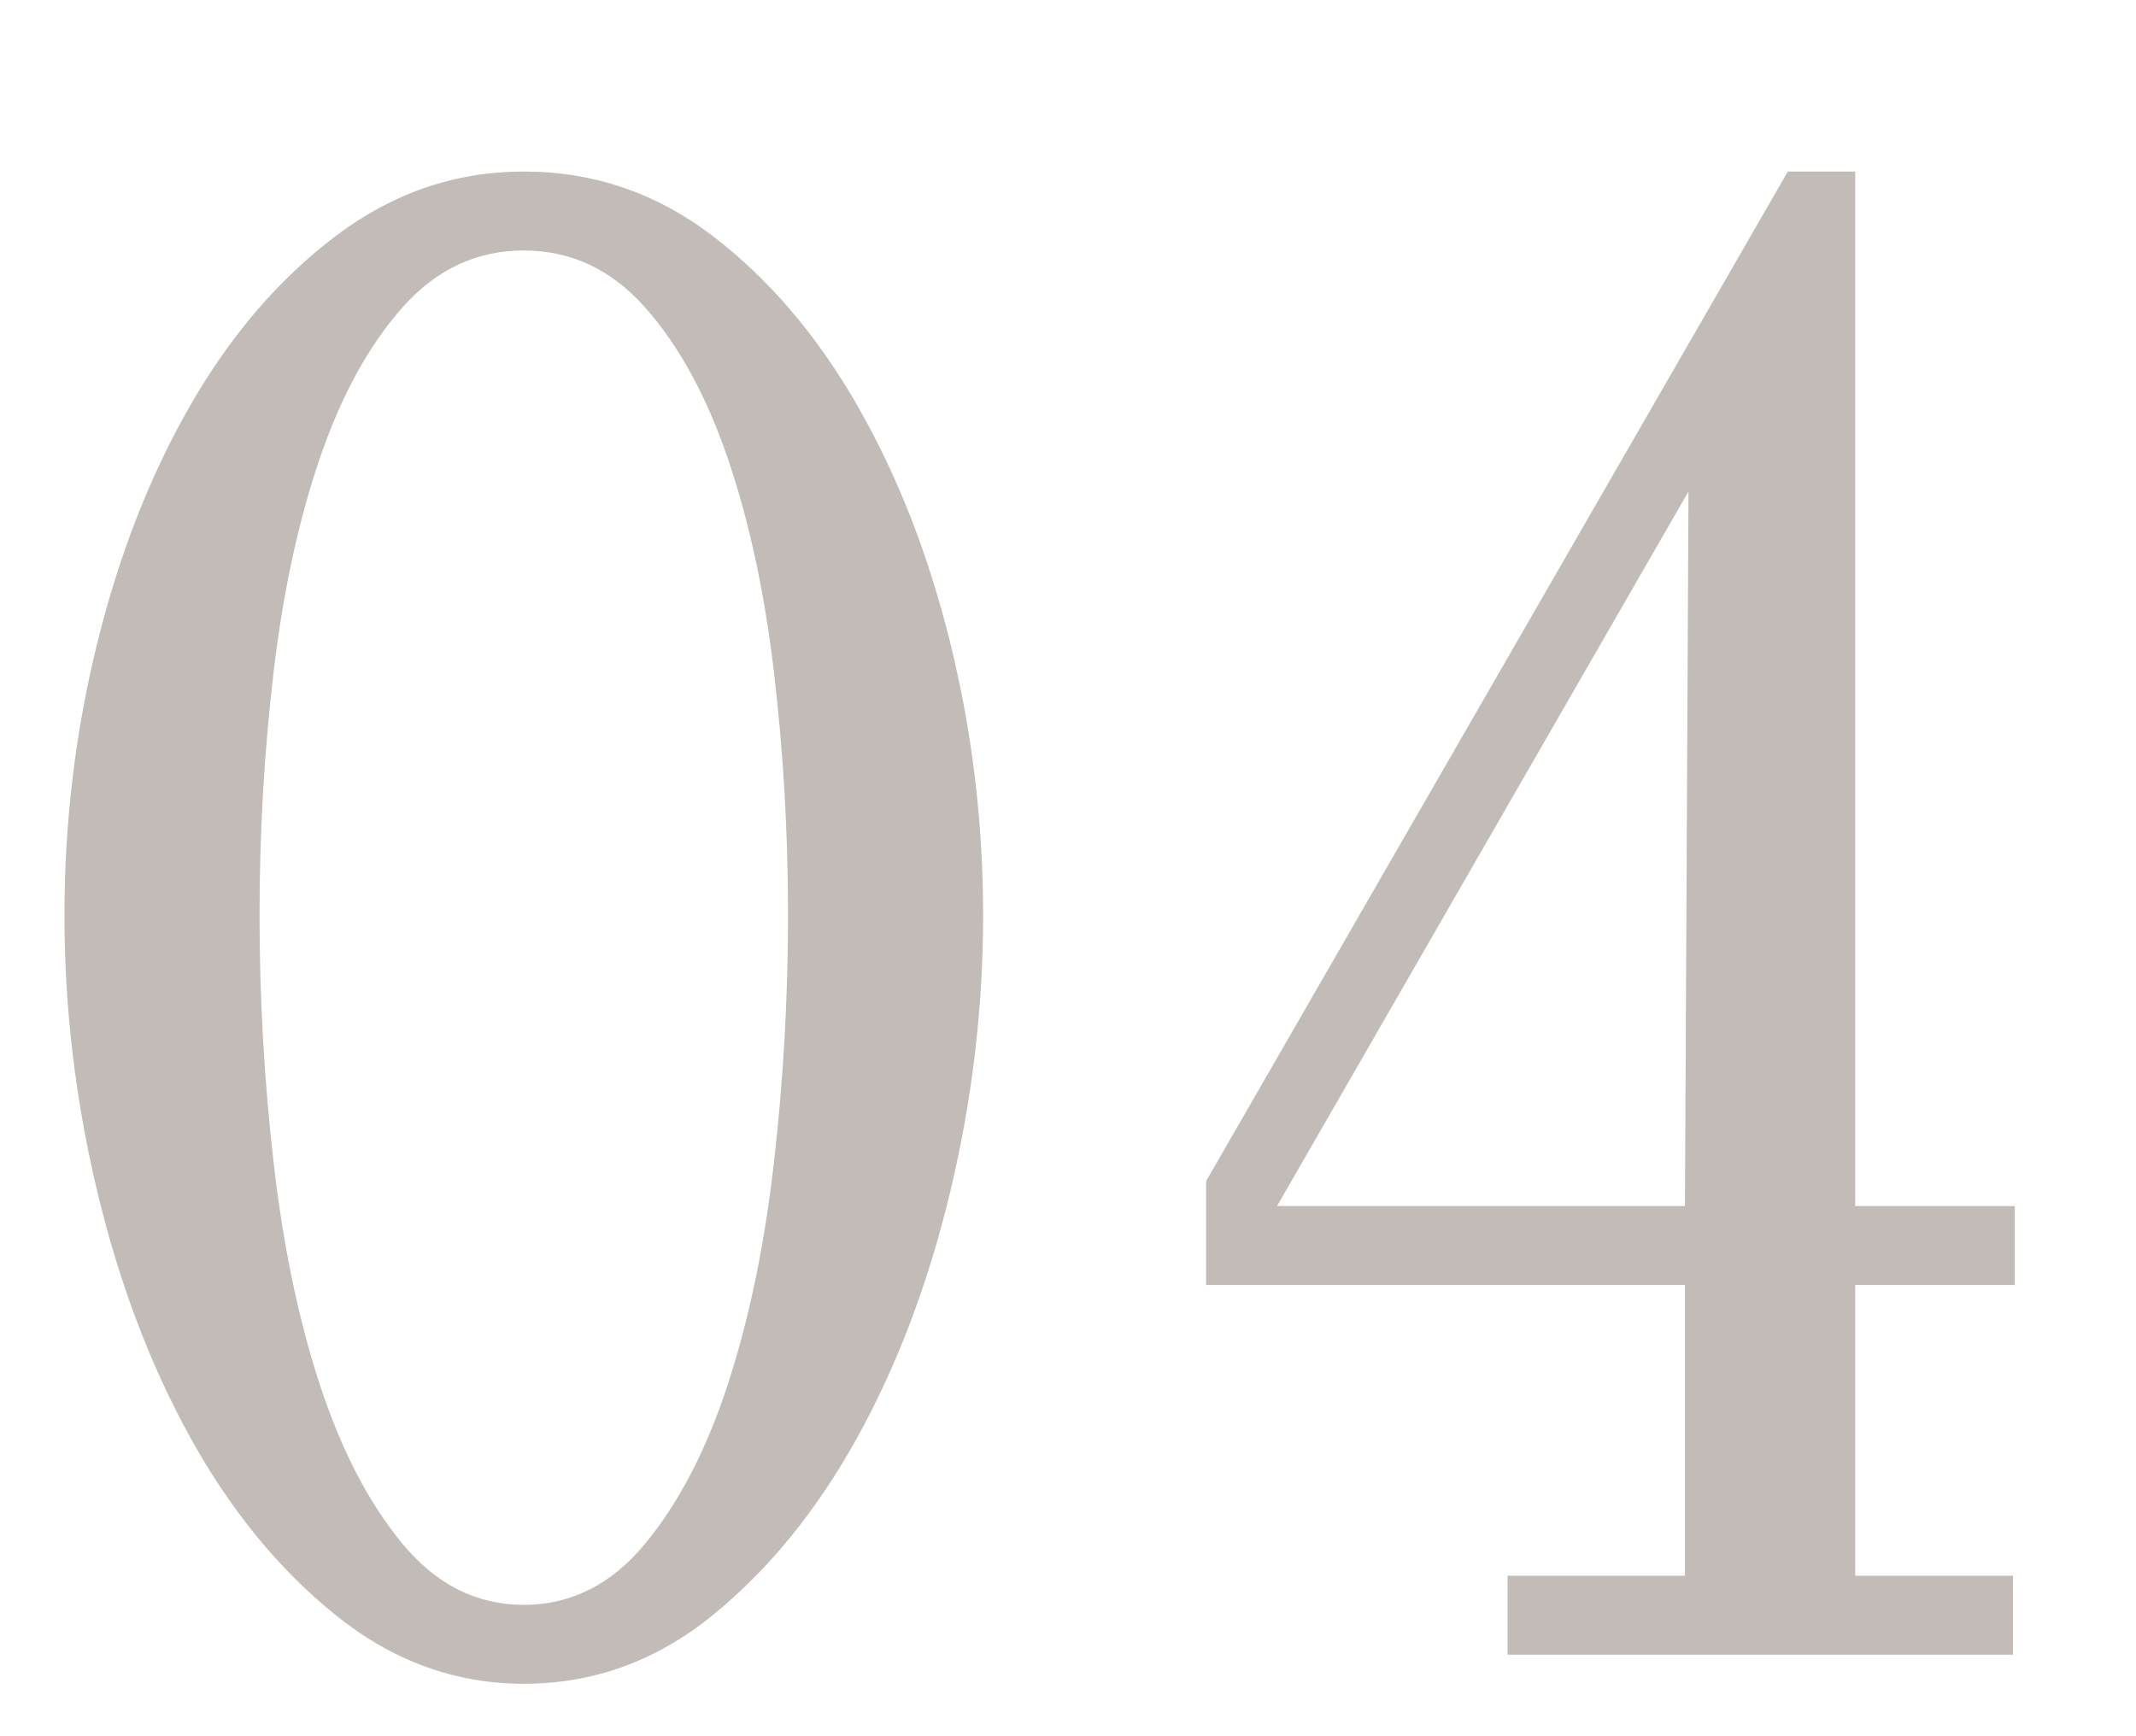
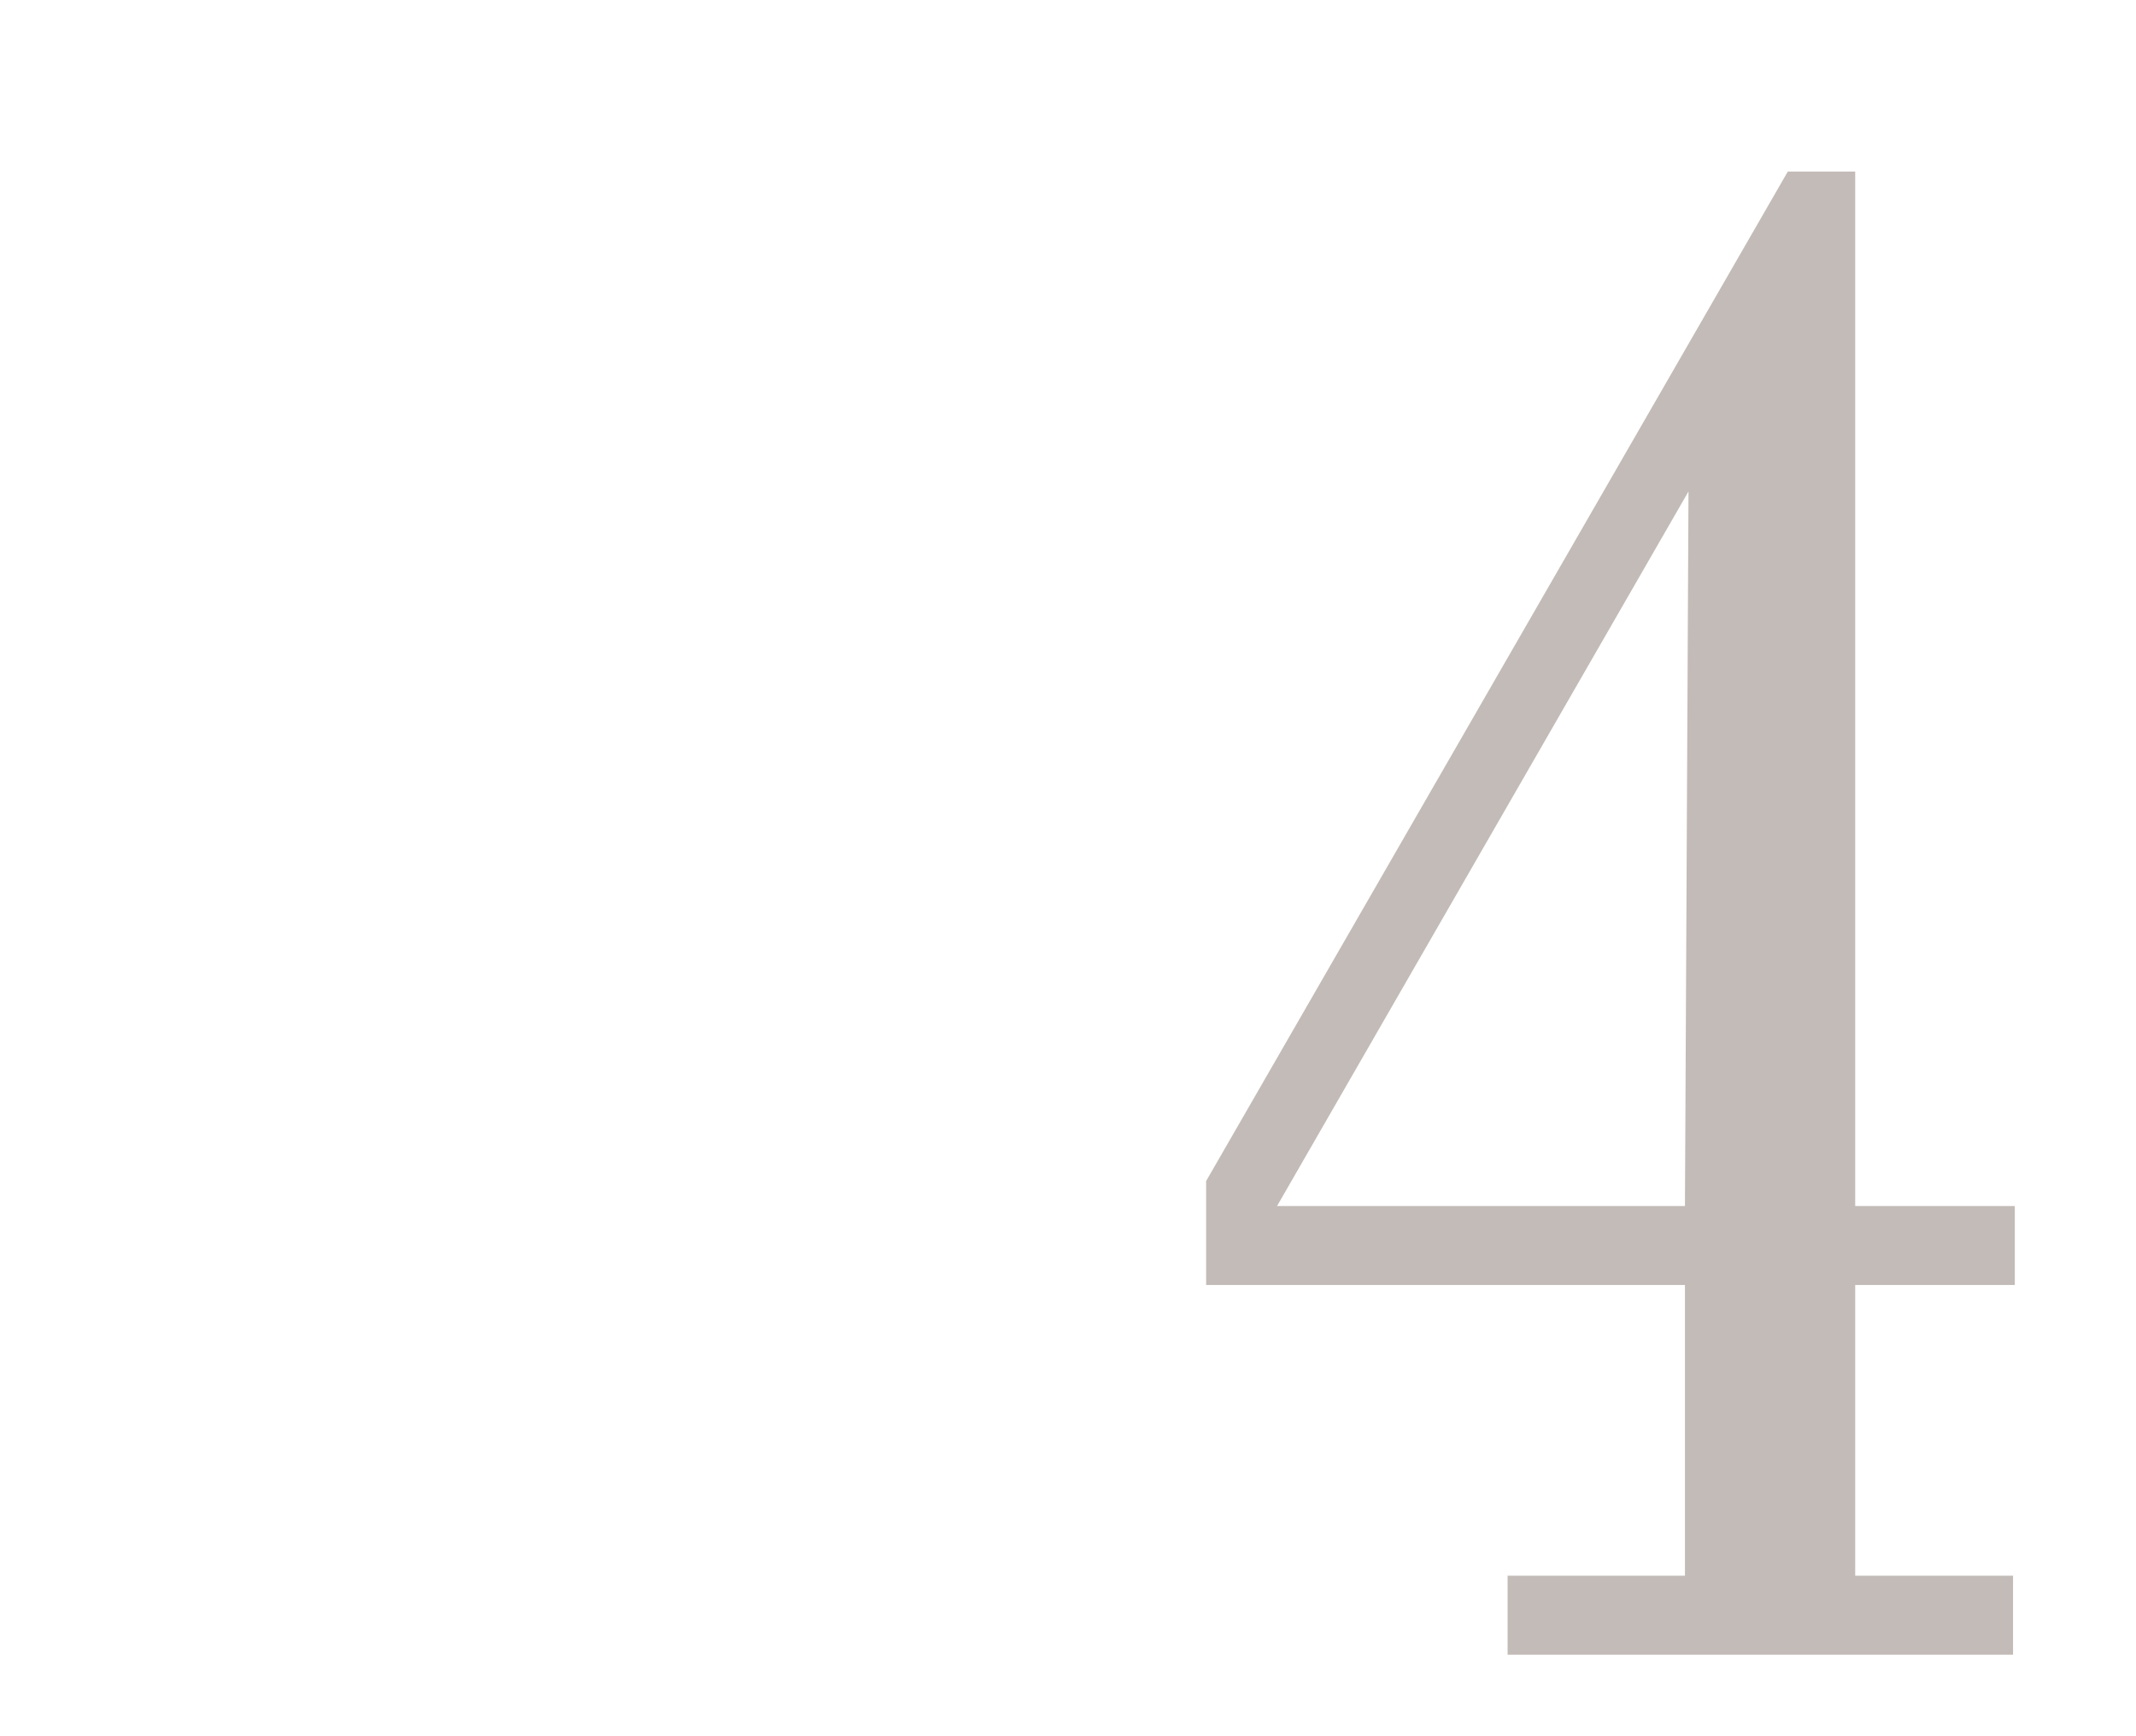
<svg xmlns="http://www.w3.org/2000/svg" version="1.1" id="Layer_1" x="0px" y="0px" viewBox="0 0 701.333 570.162" style="enable-background:new 0 0 701.333 570.162;" xml:space="preserve">
  <style type="text/css">
	.st0{fill:#C2BBB7;}
</style>
  <g>
-     <path class="st0" d="M110.255,530.384c-18.633-15.006-34.555-34.445-47.748-58.318   c-13.202-23.873-23.392-50.815-30.57-80.828   c-7.188-30.012-10.772-60.247-10.772-90.718c0-30.459,3.584-60.247,10.772-89.354   c7.179-29.096,17.369-55.132,30.57-78.1   c13.192-22.956,29.114-41.49,47.748-55.59   c18.633-14.09,39.205-21.145,61.723-21.145c22.9,0,43.572,7.055,62.014,21.145   c18.433,14.1,34.255,32.634,47.457,55.59   c13.192,22.968,23.382,49.004,30.57,78.1   c7.179,29.106,10.772,58.895,10.772,89.354c0,30.471-3.594,60.706-10.772,90.718   c-7.188,30.013-17.377,56.955-30.57,80.828   c-13.202,23.873-29.024,43.313-47.457,58.318   c-18.442,15.006-39.113,22.509-62.014,22.509   C149.46,552.893,128.888,545.39,110.255,530.384z M211.864,506.852   c11.063-13.407,20.089-30.801,27.077-52.18   c6.987-21.368,12.028-45.583,15.14-72.643   c3.103-27.049,4.658-54.226,4.658-81.51c0-27.283-1.556-53.991-4.658-80.145   c-3.112-26.143-8.152-49.451-15.14-69.914s-16.013-36.939-27.077-49.451   c-11.063-12.502-24.365-18.758-39.887-18.758c-15.531,0-28.823,6.256-39.887,18.758   c-11.063,12.512-20.089,28.988-27.076,49.451   c-6.988,20.463-12.037,43.771-15.14,69.914   c-3.112,26.154-4.658,52.862-4.658,80.145c0,27.284,1.546,54.461,4.658,81.51   c3.103,27.06,8.152,51.274,15.14,72.643   c6.987,21.379,16.013,38.772,27.076,52.18   c11.063,13.418,24.356,20.122,39.887,20.122   C187.5,526.974,200.801,520.27,211.864,506.852z" />
-   </g>
+     </g>
  <g>
    <path class="st0" d="M495.005,543.344v-25.92h58.229v-95.492H396.017v-34.104L587.007,56.332   h22.127v339.681h52.406v25.919h-52.406v95.492h51.824v25.92H495.005z M419.308,396.013   h133.927l1.165-234.64L419.308,396.013z" />
  </g>
</svg>